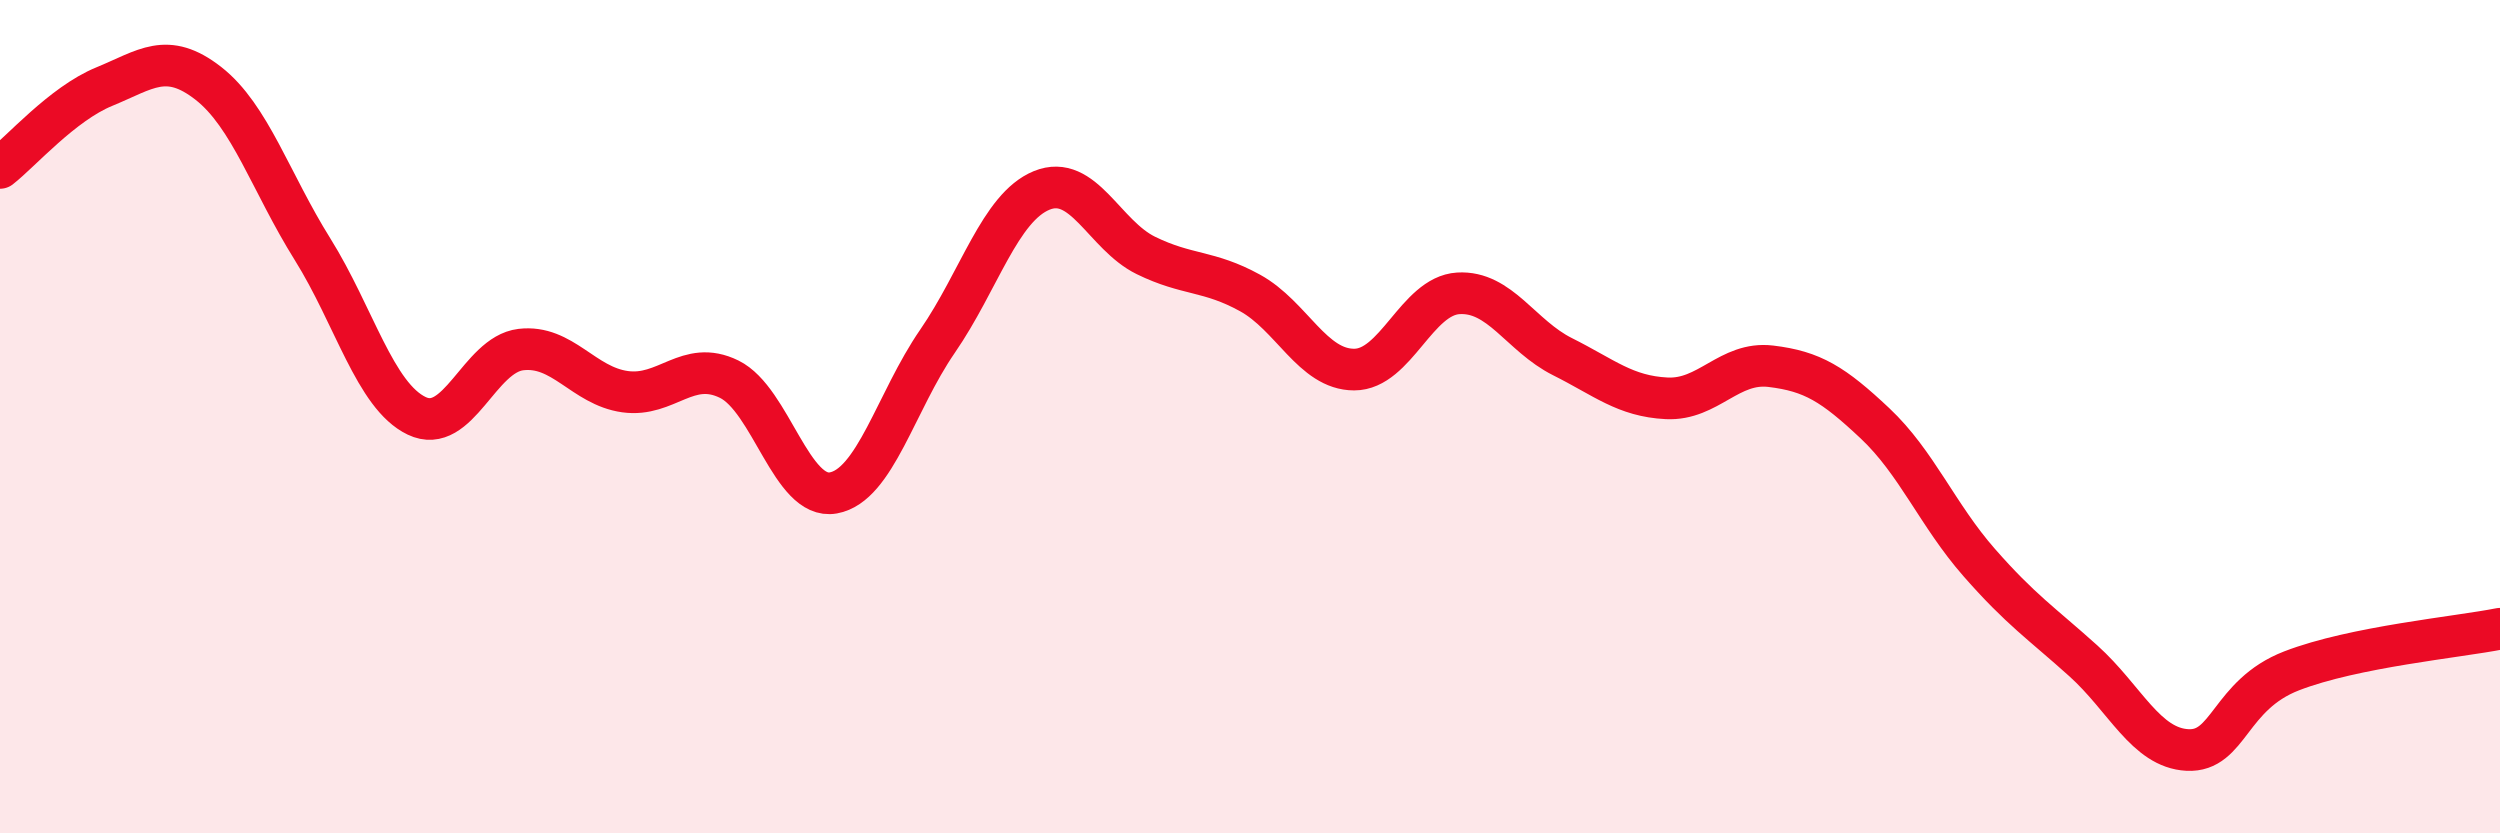
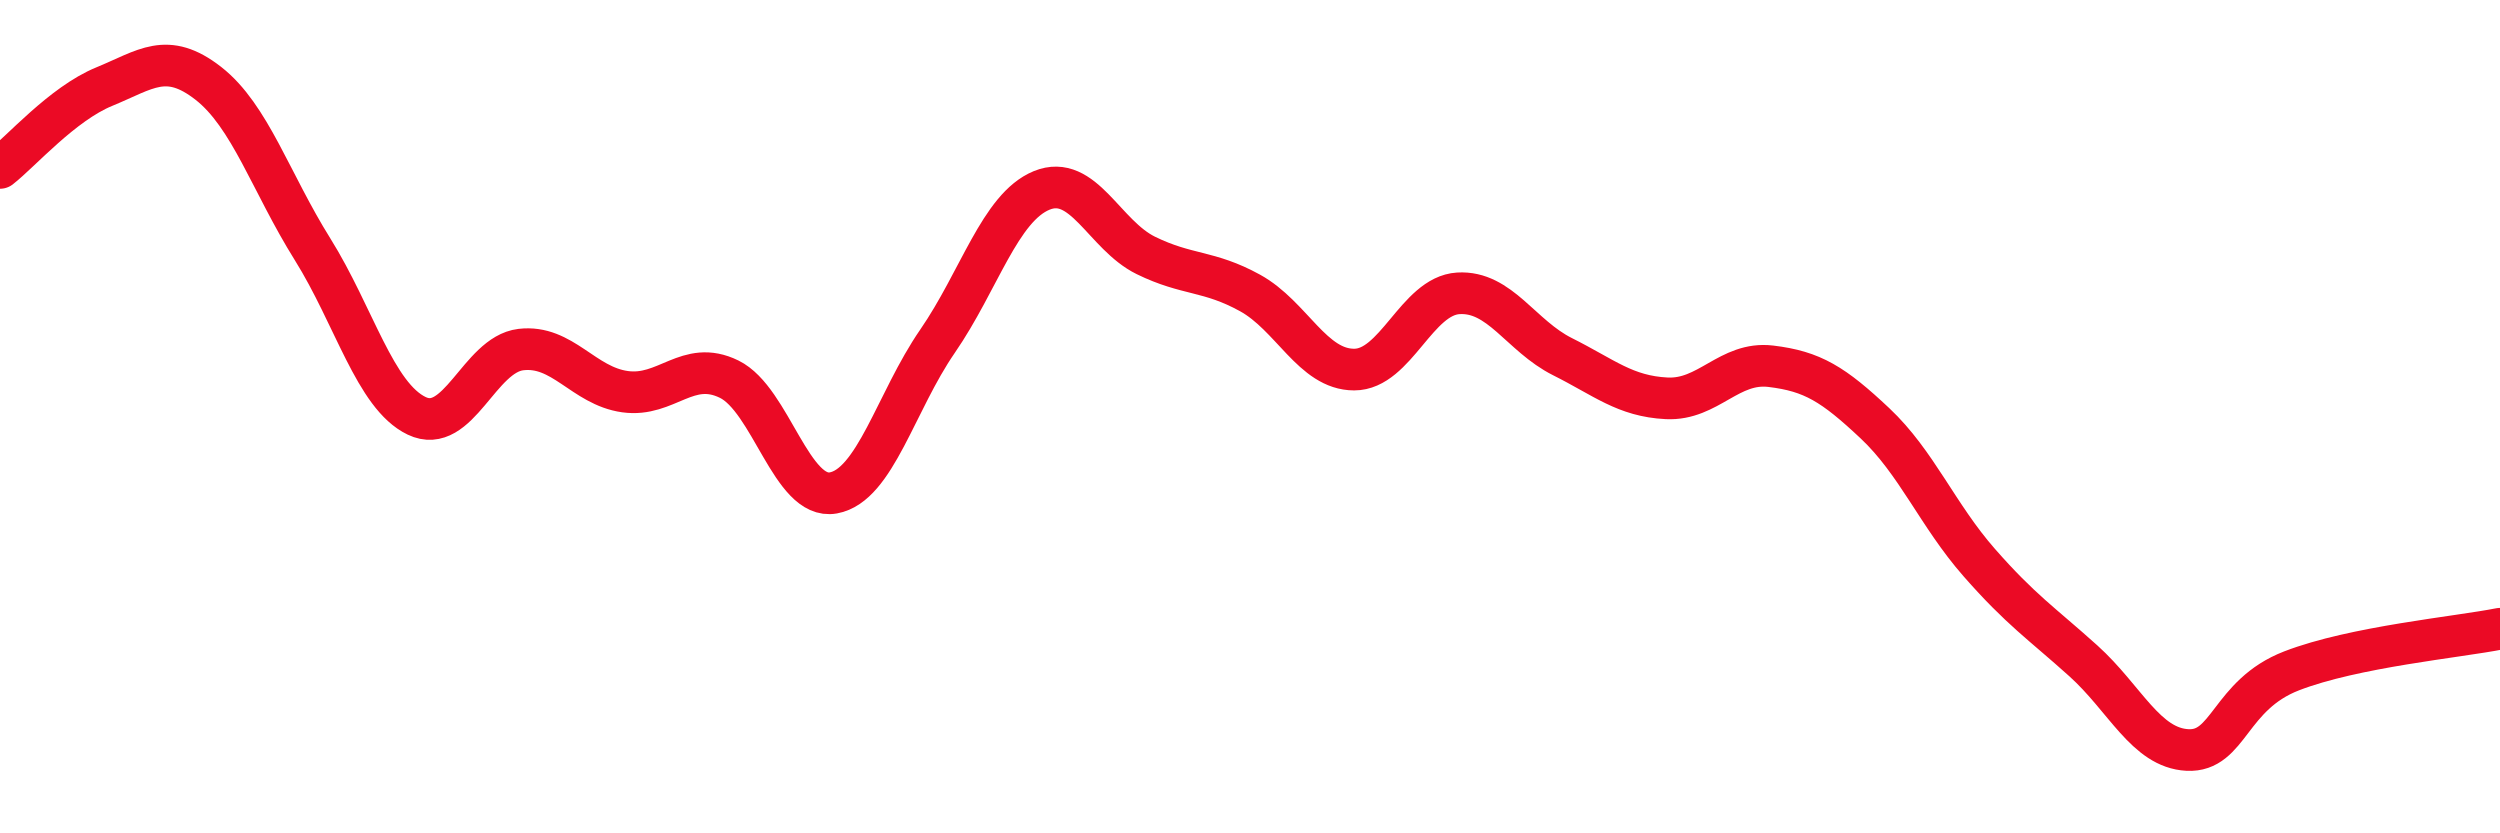
<svg xmlns="http://www.w3.org/2000/svg" width="60" height="20" viewBox="0 0 60 20">
-   <path d="M 0,4.03 C 0.5,3.64 1.5,2.49 2.5,2.08 C 3.5,1.67 4,1.22 5,2 C 6,2.78 6.5,4.38 7.5,5.98 C 8.5,7.58 9,9.5 10,9.98 C 11,10.46 11.5,8.51 12.5,8.39 C 13.5,8.27 14,9.26 15,9.4 C 16,9.54 16.5,8.61 17.5,9.1 C 18.5,9.59 19,12.01 20,11.83 C 21,11.65 21.5,9.64 22.5,8.19 C 23.5,6.74 24,4.98 25,4.57 C 26,4.16 26.5,5.64 27.5,6.13 C 28.5,6.62 29,6.48 30,7.03 C 31,7.58 31.5,8.87 32.5,8.87 C 33.5,8.87 34,7.1 35,7.04 C 36,6.98 36.5,8.06 37.5,8.56 C 38.5,9.06 39,9.51 40,9.56 C 41,9.61 41.5,8.67 42.5,8.79 C 43.5,8.91 44,9.22 45,10.16 C 46,11.1 46.5,12.36 47.5,13.5 C 48.5,14.64 49,14.96 50,15.86 C 51,16.76 51.5,17.95 52.5,18 C 53.5,18.05 53.5,16.68 55,16.1 C 56.5,15.52 59,15.29 60,15.09L60 20L0 20Z" fill="#EB0A25" opacity="0.1" stroke-linecap="round" stroke-linejoin="round" />
  <path d="M 0,4.03 C 0.5,3.64 1.5,2.49 2.5,2.08 C 3.5,1.67 4,1.22 5,2 C 6,2.78 6.5,4.38 7.5,5.98 C 8.5,7.58 9,9.5 10,9.98 C 11,10.46 11.5,8.51 12.5,8.39 C 13.5,8.27 14,9.26 15,9.4 C 16,9.54 16.5,8.61 17.5,9.1 C 18.5,9.59 19,12.01 20,11.83 C 21,11.65 21.5,9.64 22.5,8.19 C 23.5,6.74 24,4.98 25,4.57 C 26,4.16 26.5,5.64 27.5,6.13 C 28.5,6.62 29,6.48 30,7.03 C 31,7.58 31.5,8.87 32.5,8.87 C 33.5,8.87 34,7.1 35,7.04 C 36,6.98 36.5,8.06 37.5,8.56 C 38.5,9.06 39,9.51 40,9.56 C 41,9.61 41.5,8.67 42.5,8.79 C 43.5,8.91 44,9.22 45,10.16 C 46,11.1 46.5,12.36 47.5,13.5 C 48.5,14.64 49,14.96 50,15.86 C 51,16.76 51.5,17.95 52.5,18 C 53.5,18.05 53.5,16.68 55,16.1 C 56.5,15.52 59,15.29 60,15.09" stroke="#EB0A25" stroke-width="1" fill="none" stroke-linecap="round" stroke-linejoin="round" />
</svg>